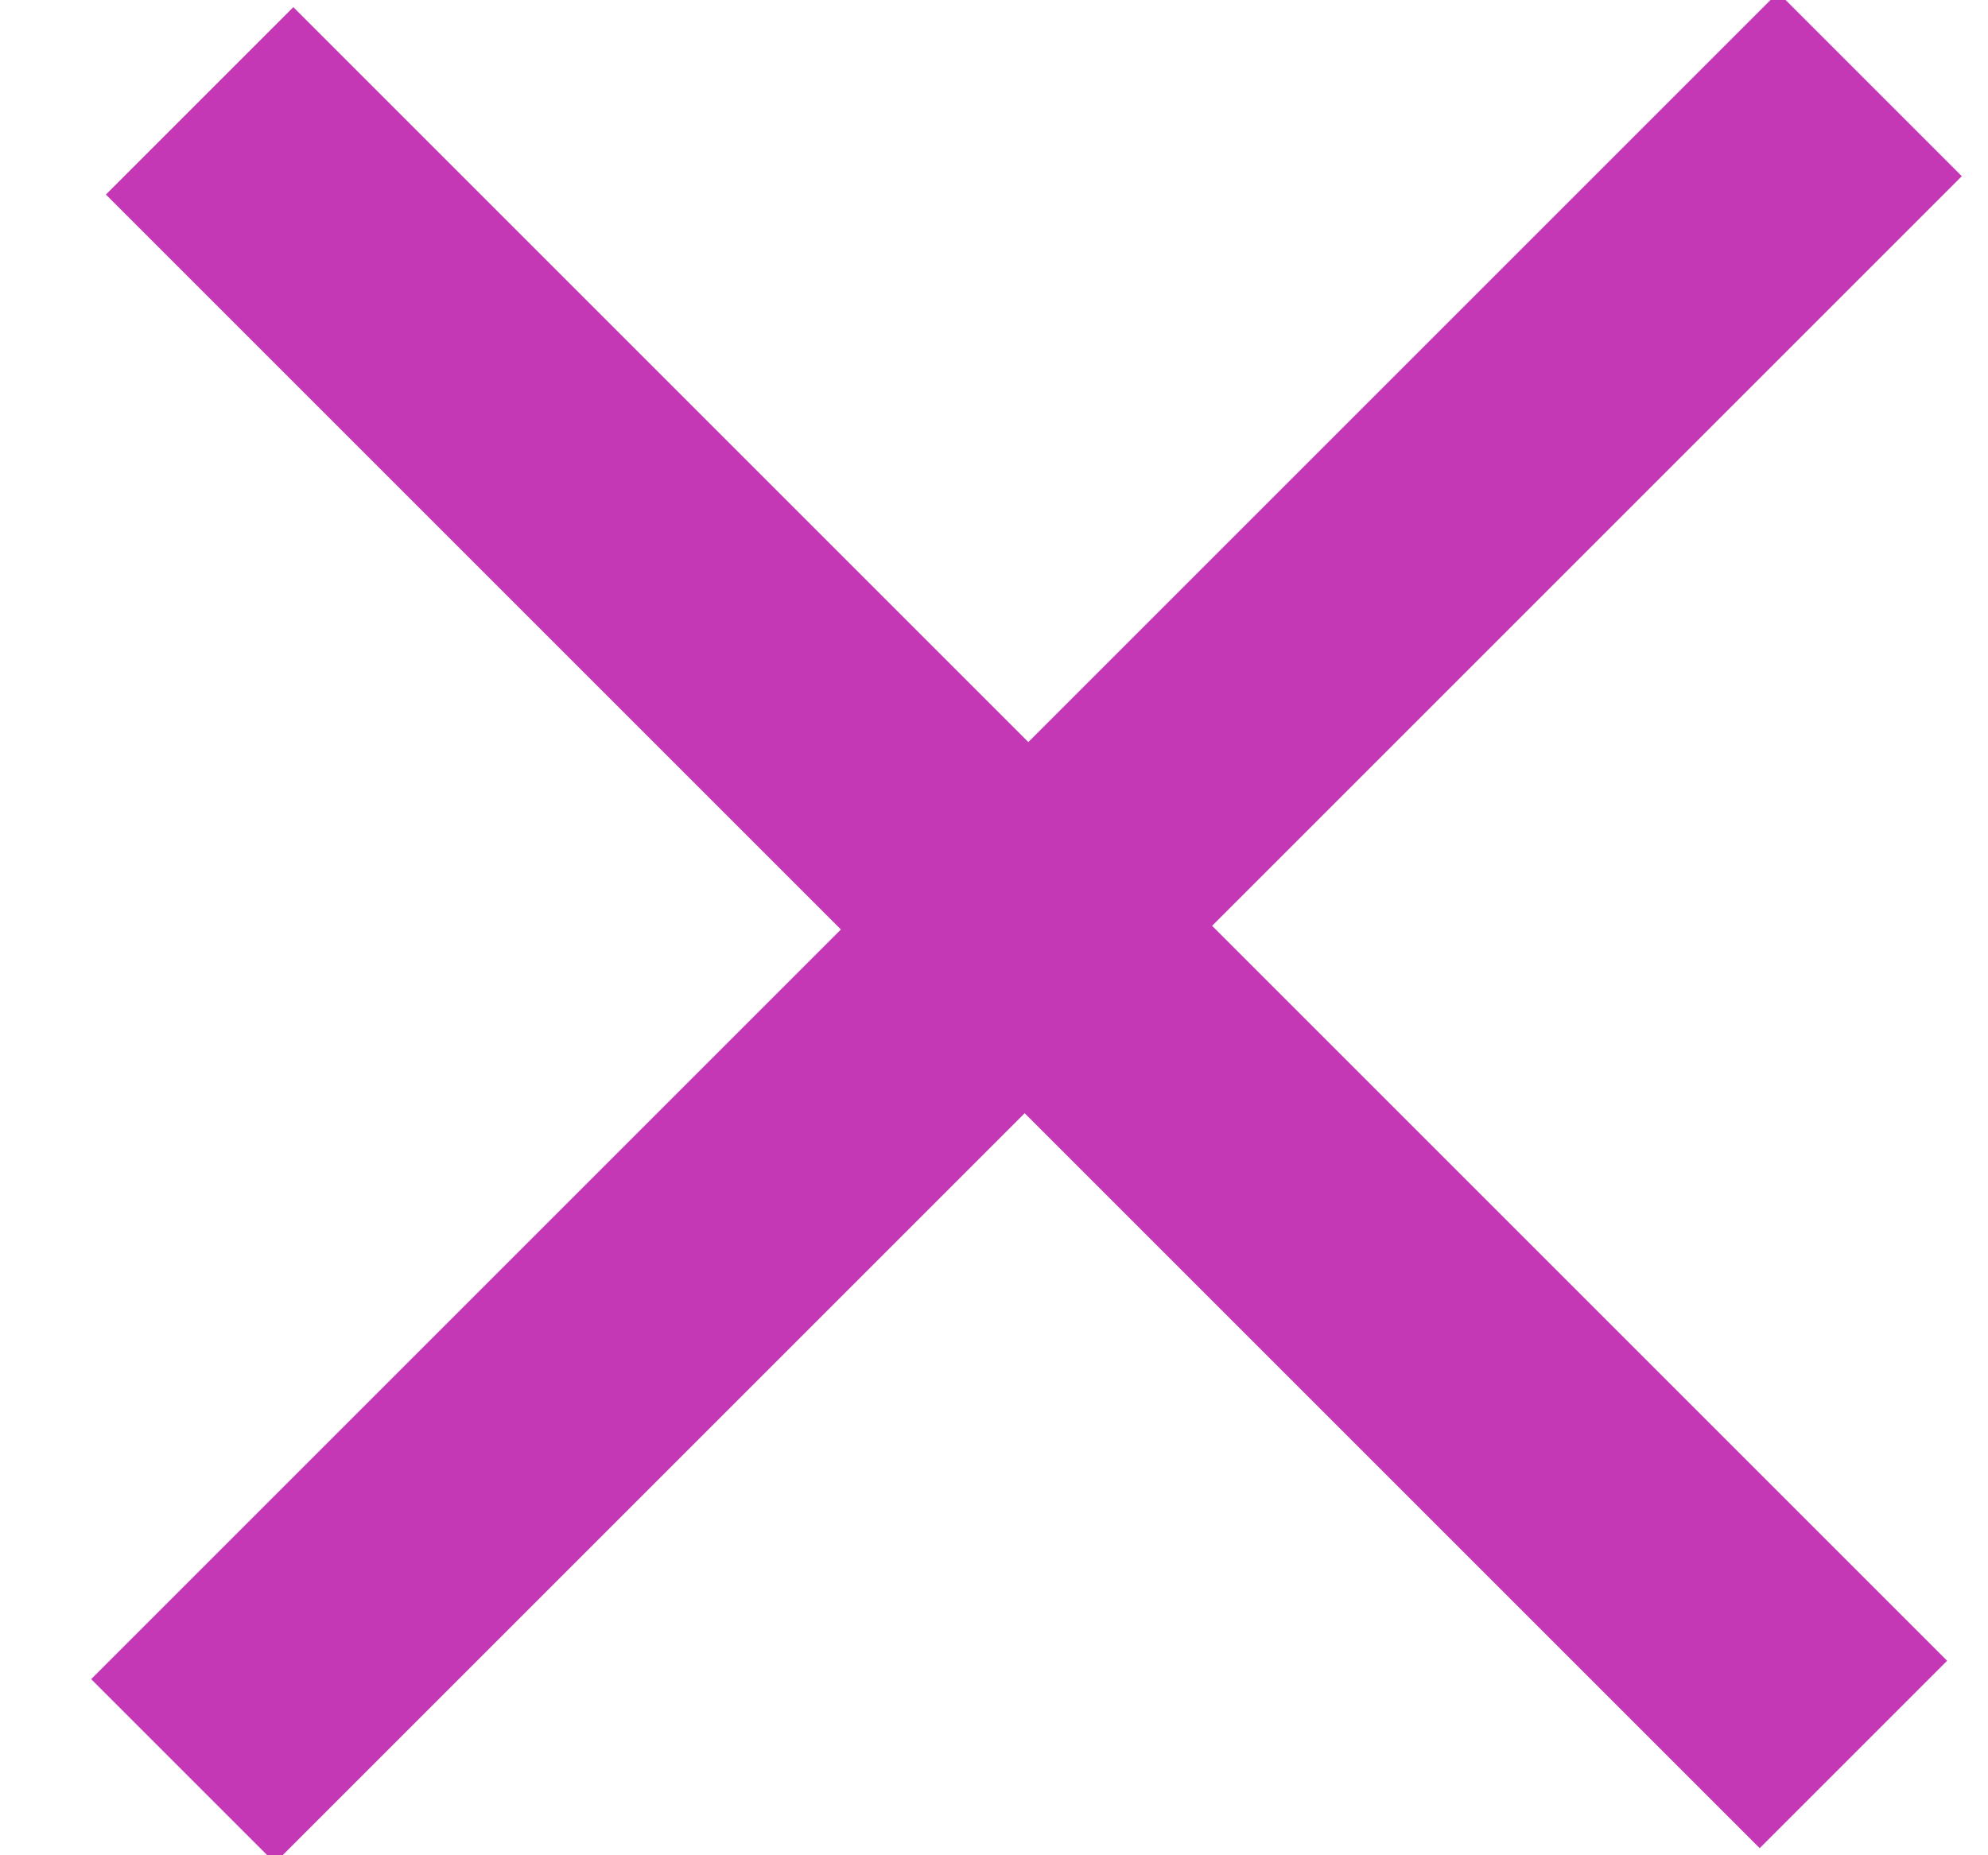
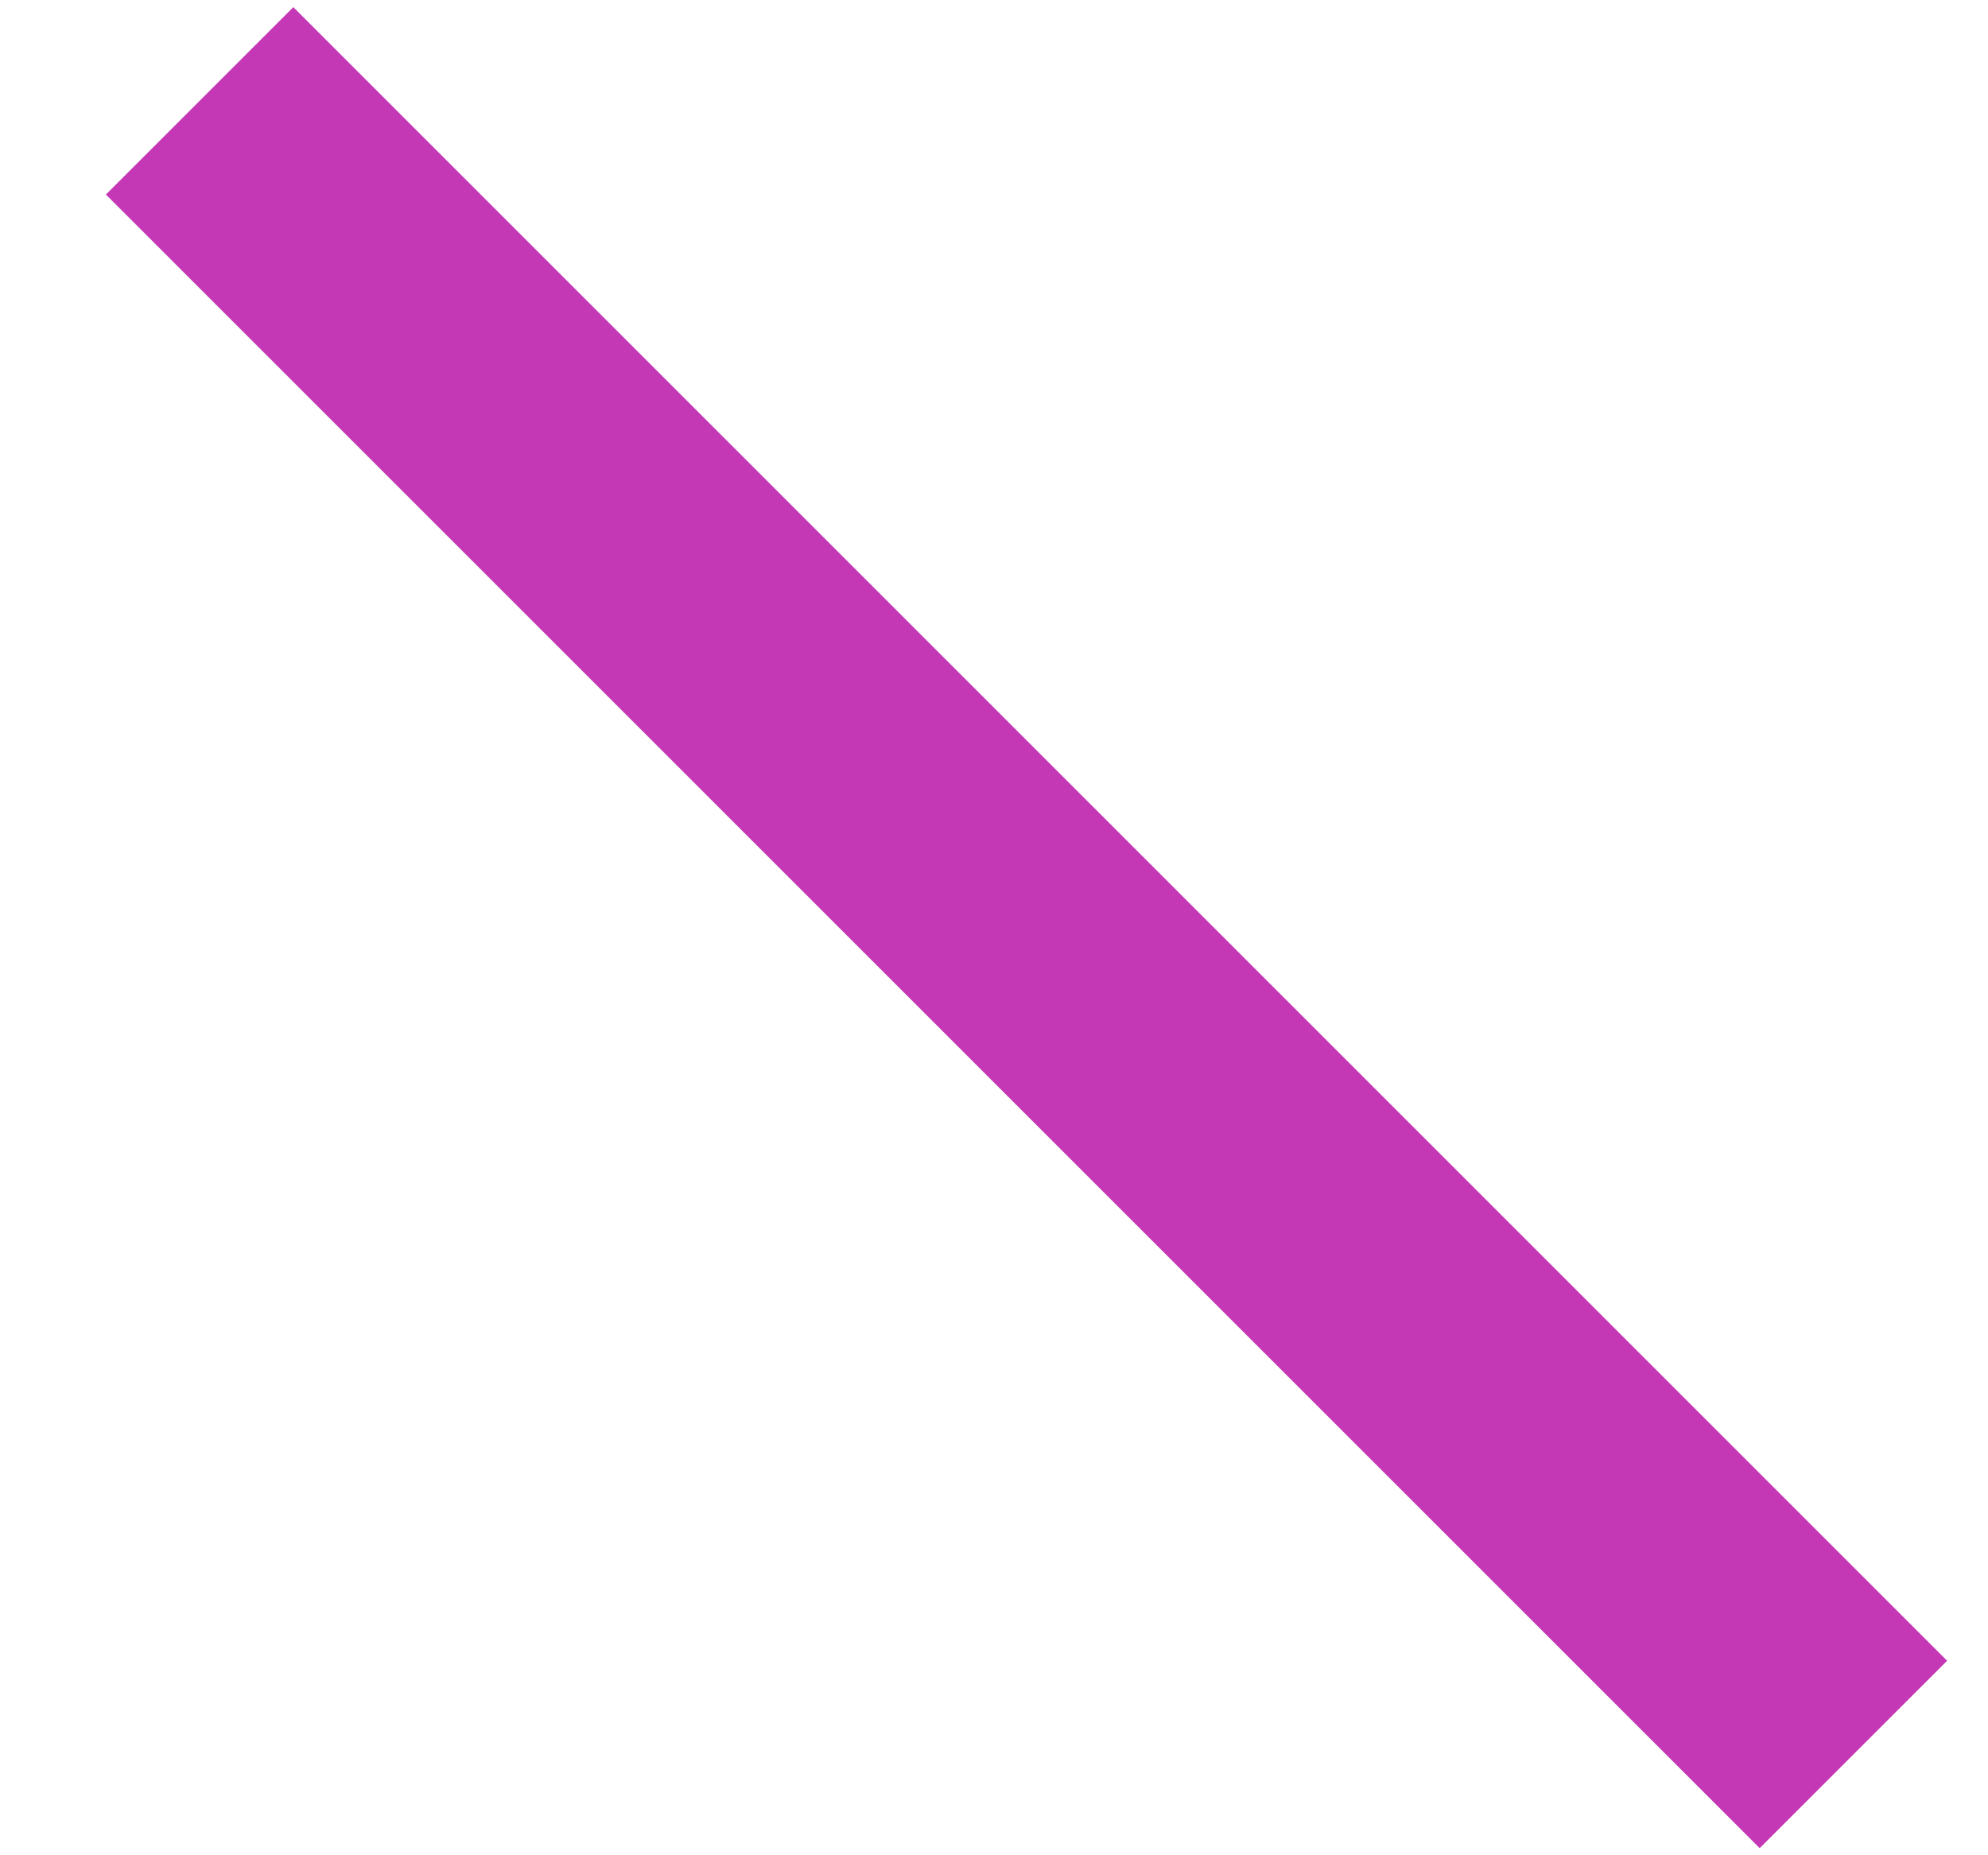
<svg xmlns="http://www.w3.org/2000/svg" width="15px" height="14px" viewBox="0 0 15 14" version="1.1">
  <title>Group 2 Copy 5</title>
  <desc>Created with Sketch.</desc>
  <g id="Front-end" stroke="none" stroke-width="1" fill="none" fill-rule="evenodd">
    <g id="Waarom-Huren" transform="translate(-441, -1188)" fill="#C438B6">
      <g id="Table" transform="translate(120, 1044)">
        <g id="Zelf-kopen" transform="translate(316, 44)">
          <g id="Group-2-Copy-5" transform="translate(12.87, 107.125) rotate(-315) translate(-12.87, -107.125) translate(3.87, 98.125)">
-             <rect id="Rectangle-6-Copy" x="7.843" y="0" width="1.961" height="18" />
            <rect id="Rectangle-6-Copy-2" x="0" y="8" width="17.647" height="2" />
          </g>
        </g>
      </g>
    </g>
  </g>
</svg>